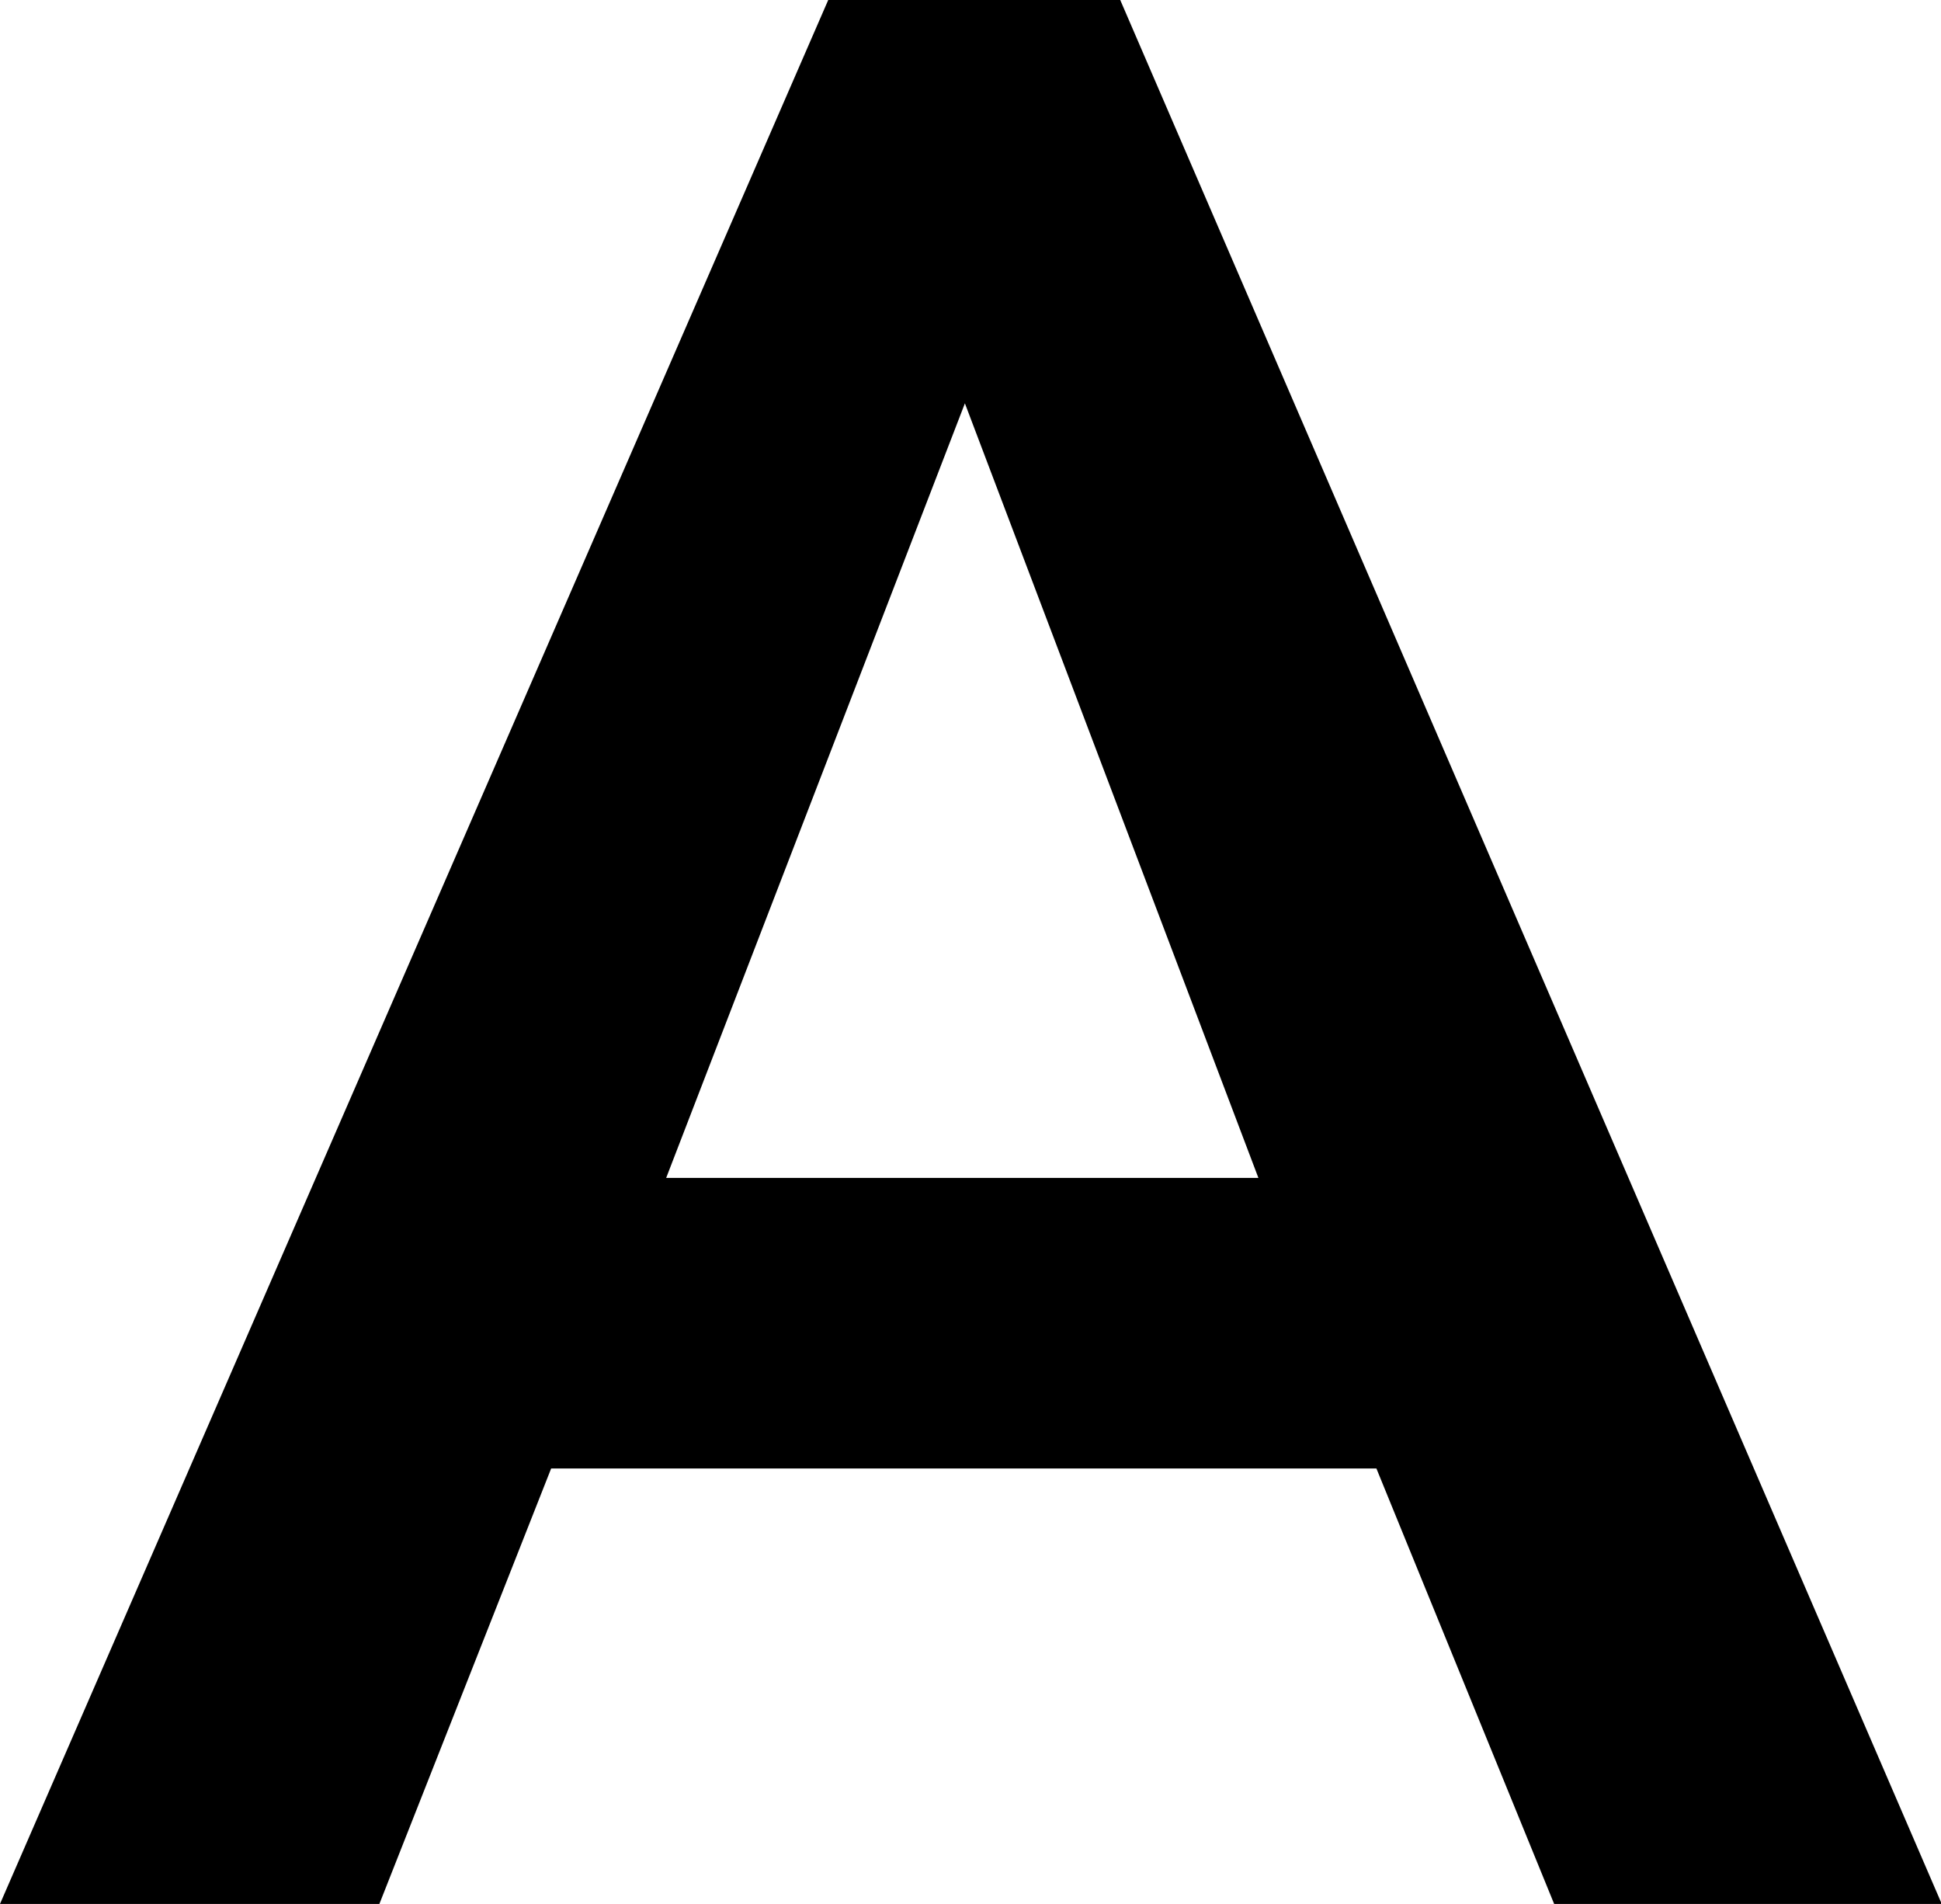
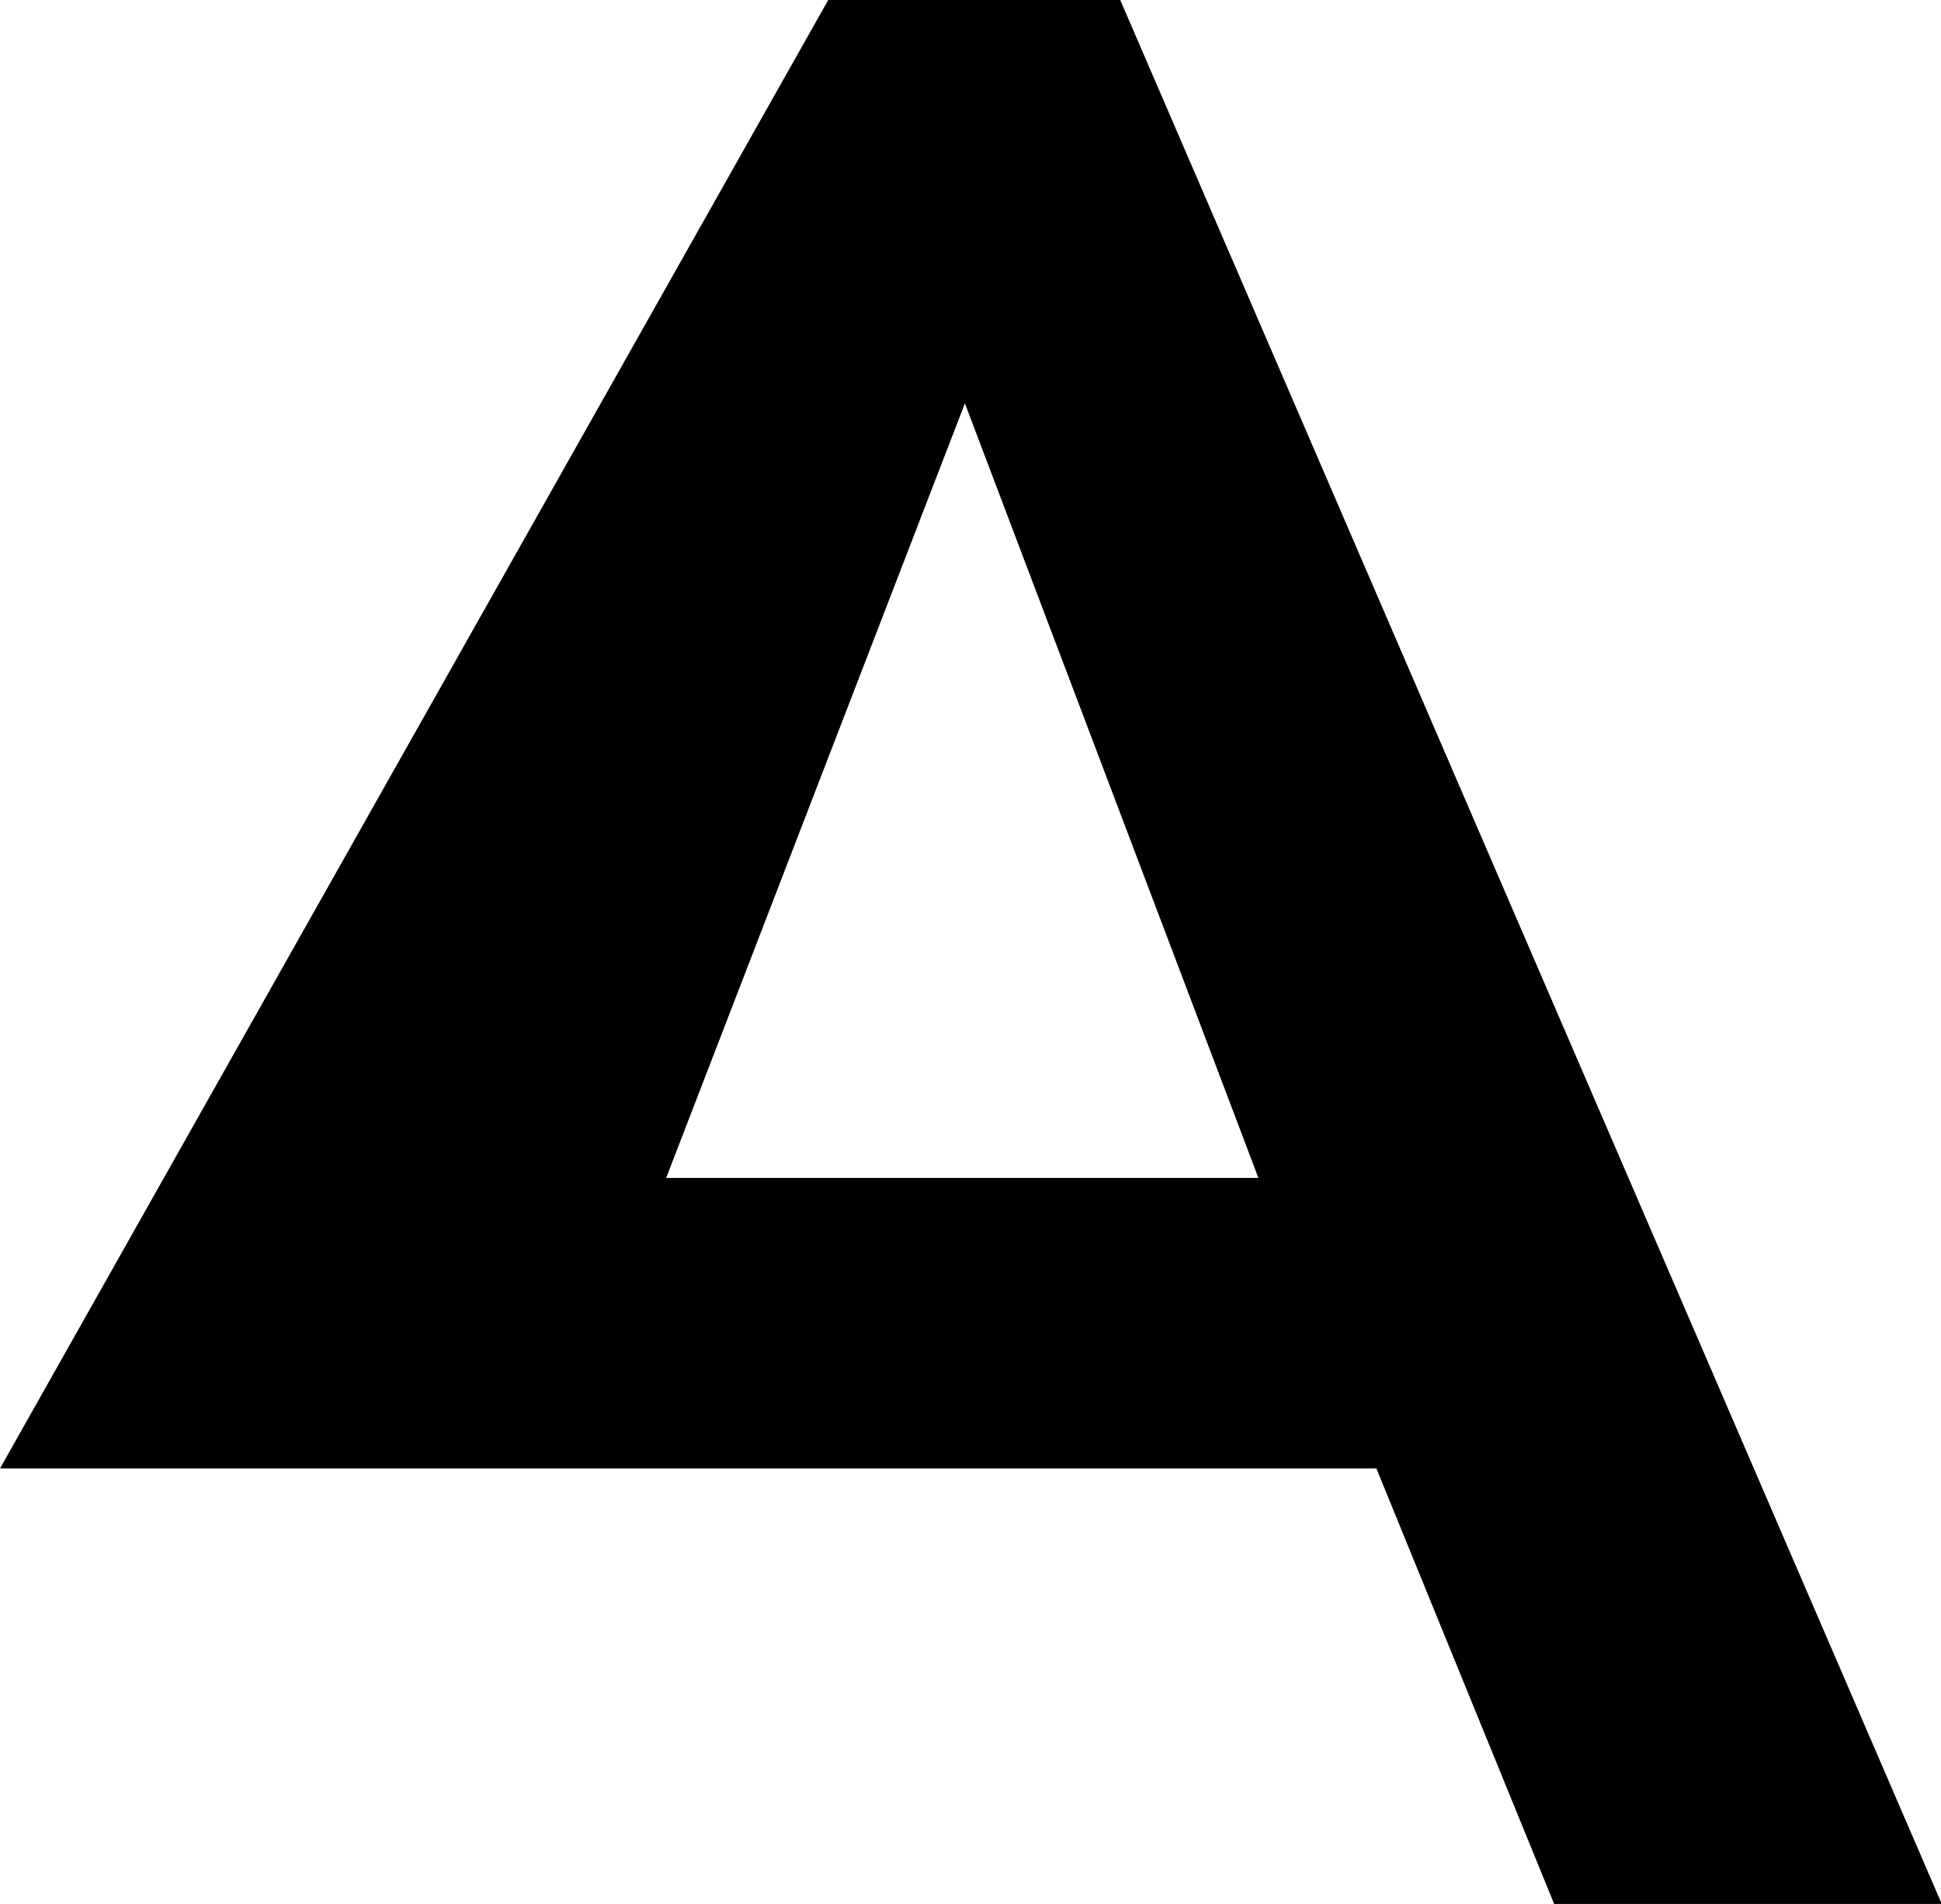
<svg xmlns="http://www.w3.org/2000/svg" viewBox="0 0 25.99 25.49">
  <title>artists_a</title>
  <g id="图层_2" data-name="图层 2">
    <g id="图层_1-2" data-name="图层 1">
-       <path d="M11.09,0H15L26,25.49H20.81l-2.38-5.83H7.38l-2.3,5.83H0Zm5.76,15.77L12.92,5.4l-4,10.37Z" />
+       <path d="M11.09,0H15L26,25.49H20.81l-2.38-5.83H7.38H0Zm5.76,15.77L12.92,5.4l-4,10.37Z" />
    </g>
  </g>
</svg>